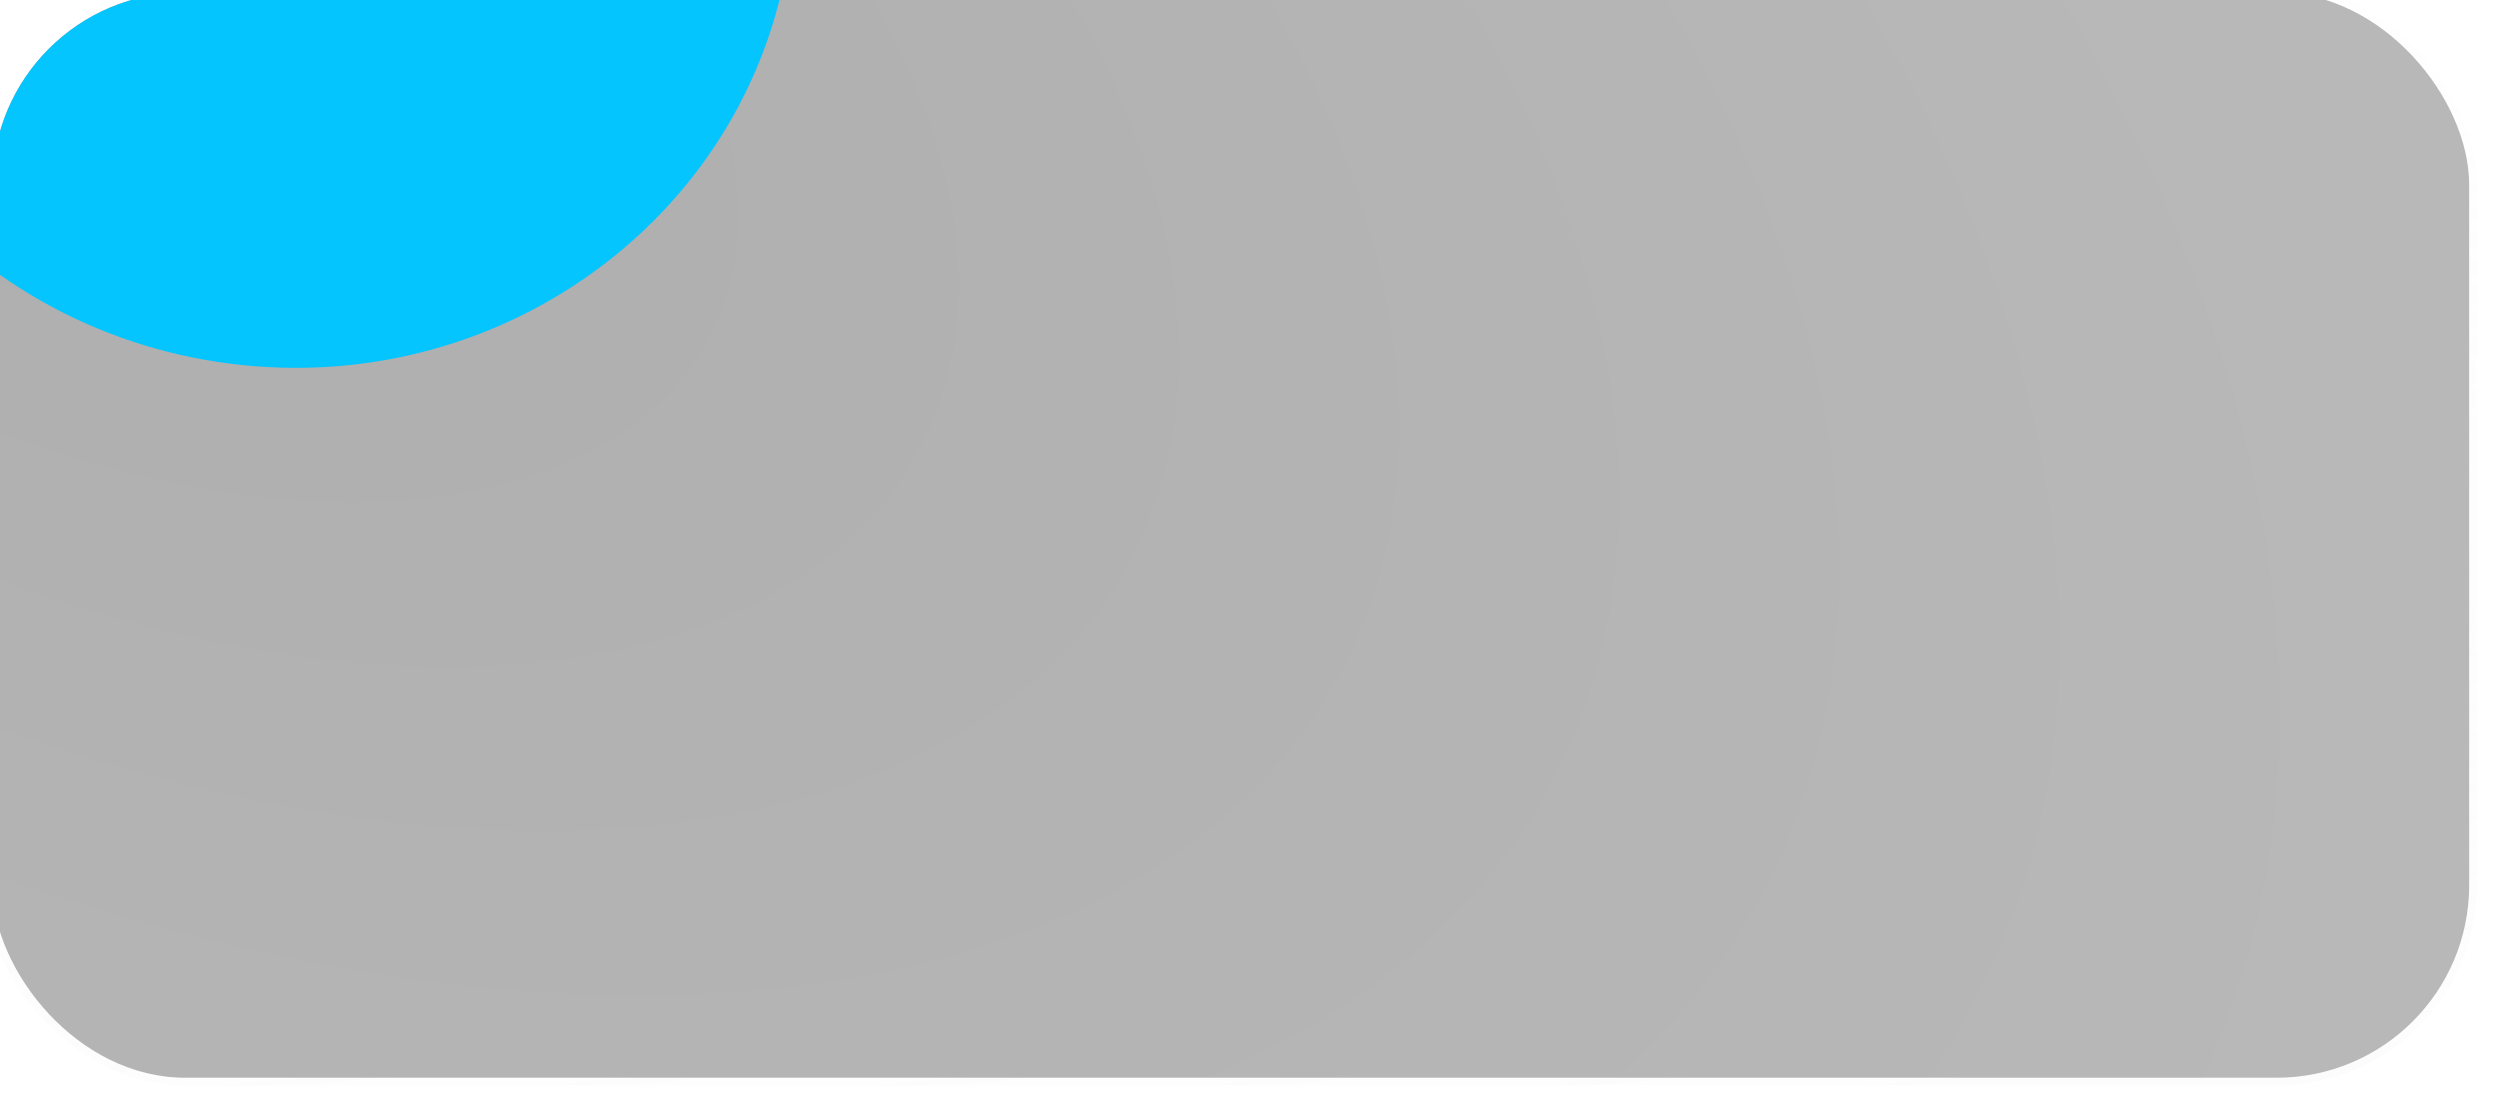
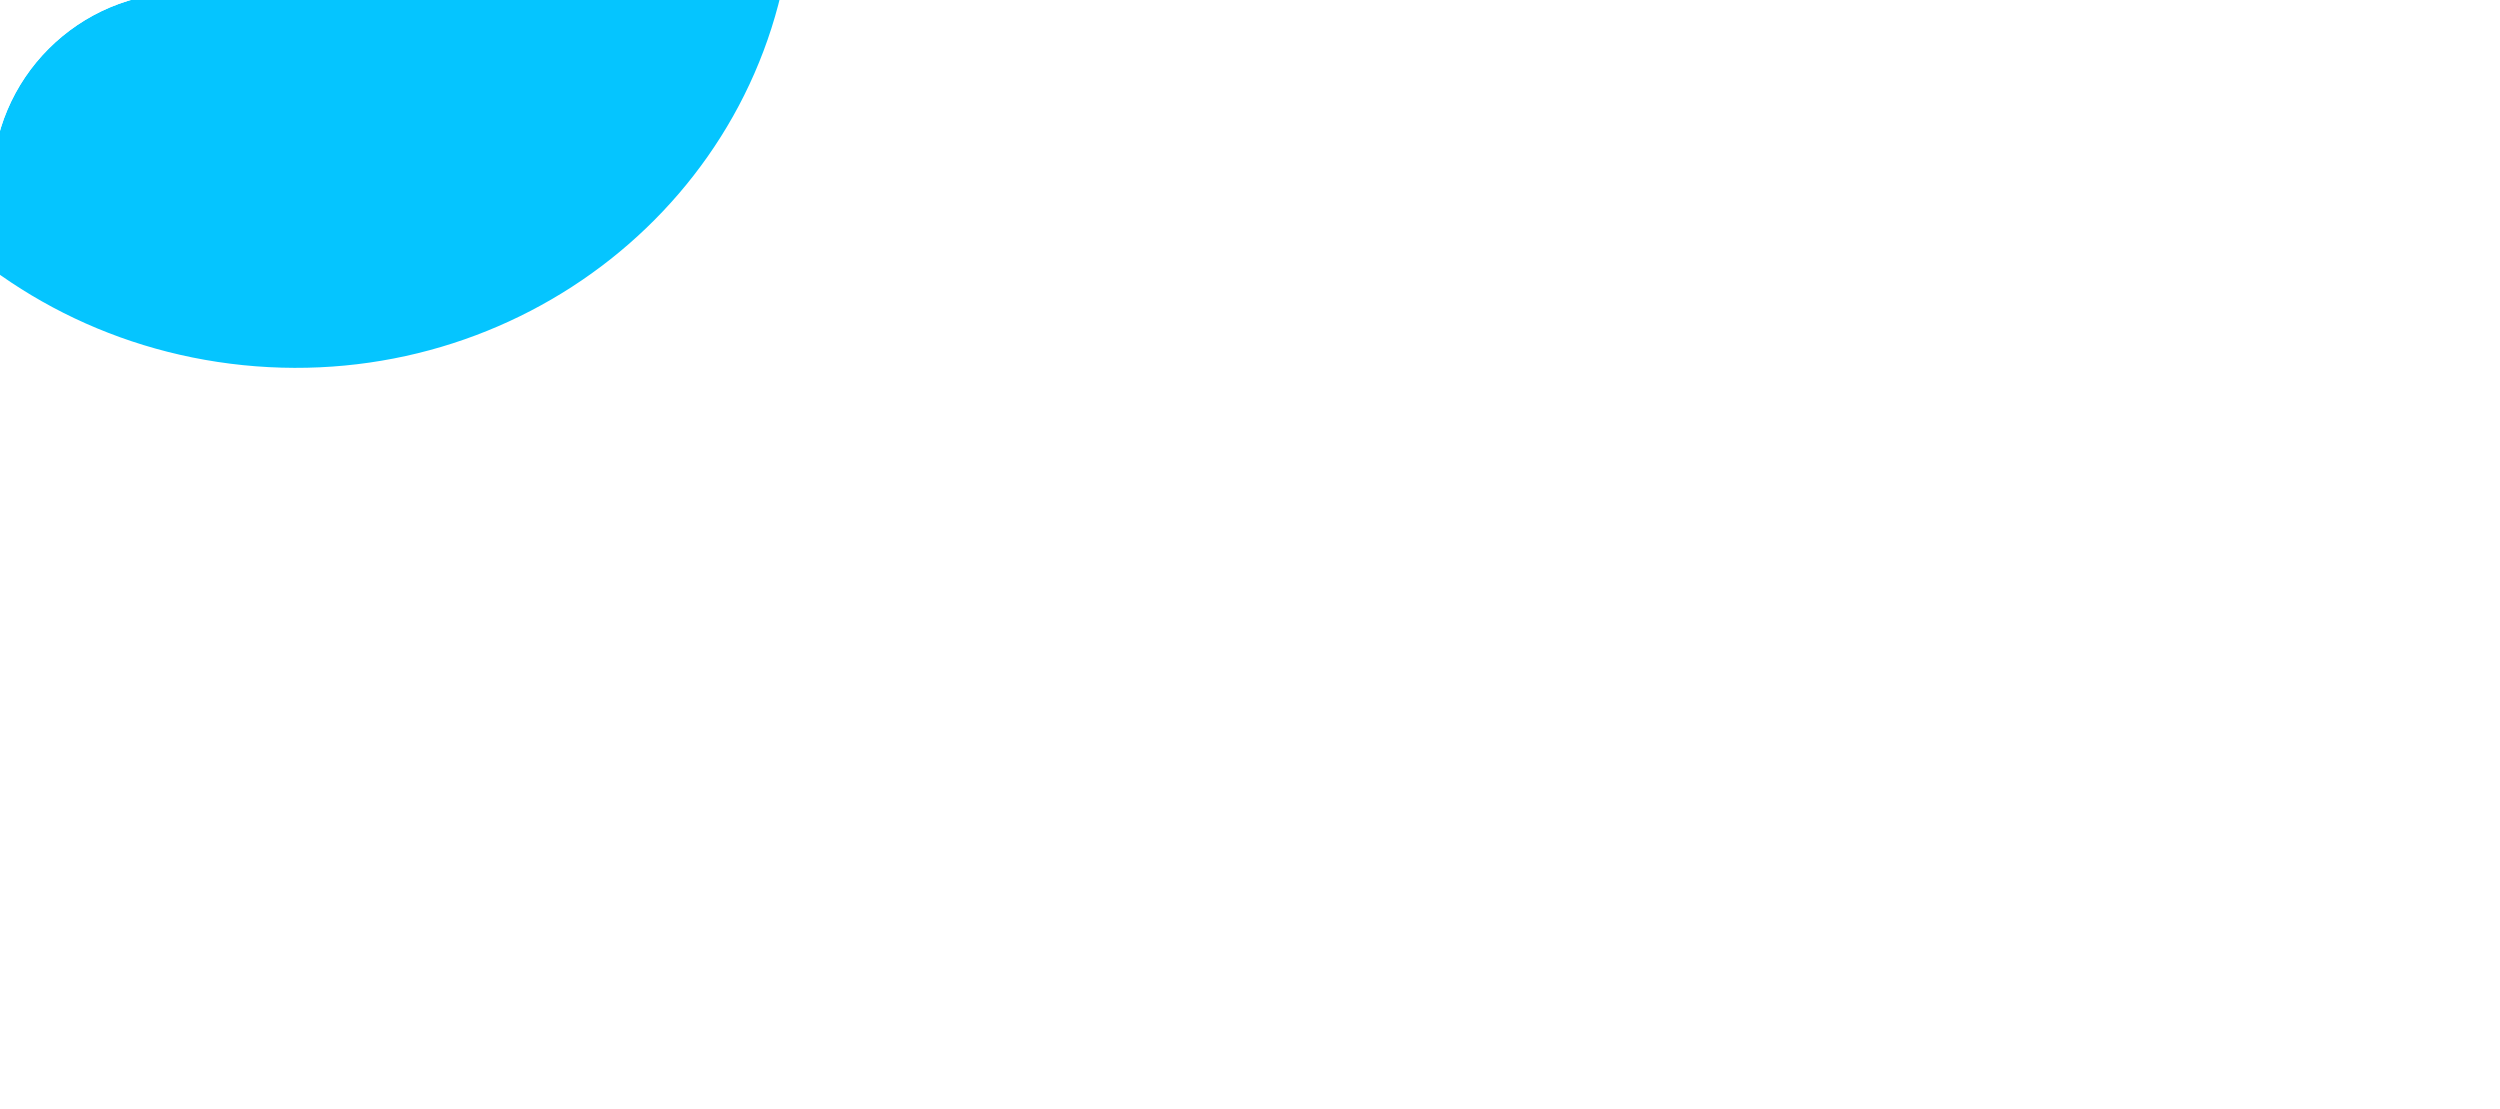
<svg xmlns="http://www.w3.org/2000/svg" width="433" height="192" viewBox="0 0 433 192" fill="none">
  <g filter="url(#filter0_bi_25_364)">
    <g clip-path="url(#clip0_25_364)">
-       <rect x="2" y="2" width="429" height="188" rx="33.35" fill="url(#paint0_radial_25_364)" fill-opacity="0.32" />
      <g filter="url(#filter1_f_25_364)">
-         <path d="M62.536 -101.191C110.275 -96.326 145.147 -54.825 140.426 -8.497C135.704 37.832 93.177 71.445 45.438 66.58C-2.3 61.715 -37.173 20.214 -32.451 -26.114C-27.73 -72.443 14.797 -106.056 62.536 -101.191Z" fill="#05C5FF" />
+         <path d="M62.536 -101.191C110.275 -96.326 145.147 -54.825 140.426 -8.497C135.704 37.832 93.177 71.445 45.438 66.58C-2.3 61.715 -37.173 20.214 -32.451 -26.114Z" fill="#05C5FF" />
      </g>
    </g>
-     <rect x="1.333" y="1.333" width="430.334" height="189.334" rx="34.017" stroke="url(#paint1_linear_25_364)" stroke-opacity="0.3" stroke-width="1.334" />
  </g>
  <defs>
    <filter id="filter0_bi_25_364" x="-27.348" y="-27.348" width="487.696" height="246.696" filterUnits="userSpaceOnUse" color-interpolation-filters="sRGB">
      <feFlood flood-opacity="0" result="BackgroundImageFix" />
      <feGaussianBlur in="BackgroundImageFix" stdDeviation="14.007" />
      <feComposite in2="SourceAlpha" operator="in" result="effect1_backgroundBlur_25_364" />
      <feBlend mode="normal" in="SourceGraphic" in2="effect1_backgroundBlur_25_364" result="shape" />
      <feColorMatrix in="SourceAlpha" type="matrix" values="0 0 0 0 0 0 0 0 0 0 0 0 0 0 0 0 0 0 127 0" result="hardAlpha" />
      <feOffset dx="-3.335" dy="-3.335" />
      <feGaussianBlur stdDeviation="83.375" />
      <feComposite in2="hardAlpha" operator="arithmetic" k2="-1" k3="1" />
      <feColorMatrix type="matrix" values="0 0 0 0 1 0 0 0 0 1 0 0 0 0 1 0 0 0 0.02 0" />
      <feBlend mode="normal" in2="shape" result="effect2_innerShadow_25_364" />
    </filter>
    <filter id="filter1_f_25_364" x="-171.479" y="-240.259" width="450.933" height="445.907" filterUnits="userSpaceOnUse" color-interpolation-filters="sRGB">
      <feFlood flood-opacity="0" result="BackgroundImageFix" />
      <feBlend mode="normal" in="SourceGraphic" in2="BackgroundImageFix" result="shape" />
      <feGaussianBlur stdDeviation="69.3" result="effect1_foregroundBlur_25_364" />
    </filter>
    <radialGradient id="paint0_radial_25_364" cx="0" cy="0" r="1" gradientUnits="userSpaceOnUse" gradientTransform="translate(7.986 2) rotate(27.16) scale(446.691 250.949)">
      <stop />
      <stop offset="1" stop-opacity="0.87" />
    </radialGradient>
    <linearGradient id="paint1_linear_25_364" x1="2" y1="2" x2="20.082" y2="217.324" gradientUnits="userSpaceOnUse">
      <stop stop-color="white" />
      <stop offset="1" stop-color="#EEEDED" stop-opacity="0.4" />
    </linearGradient>
    <clipPath id="clip0_25_364">
      <rect x="2" y="2" width="429" height="188" rx="33.35" fill="white" />
    </clipPath>
  </defs>
</svg>